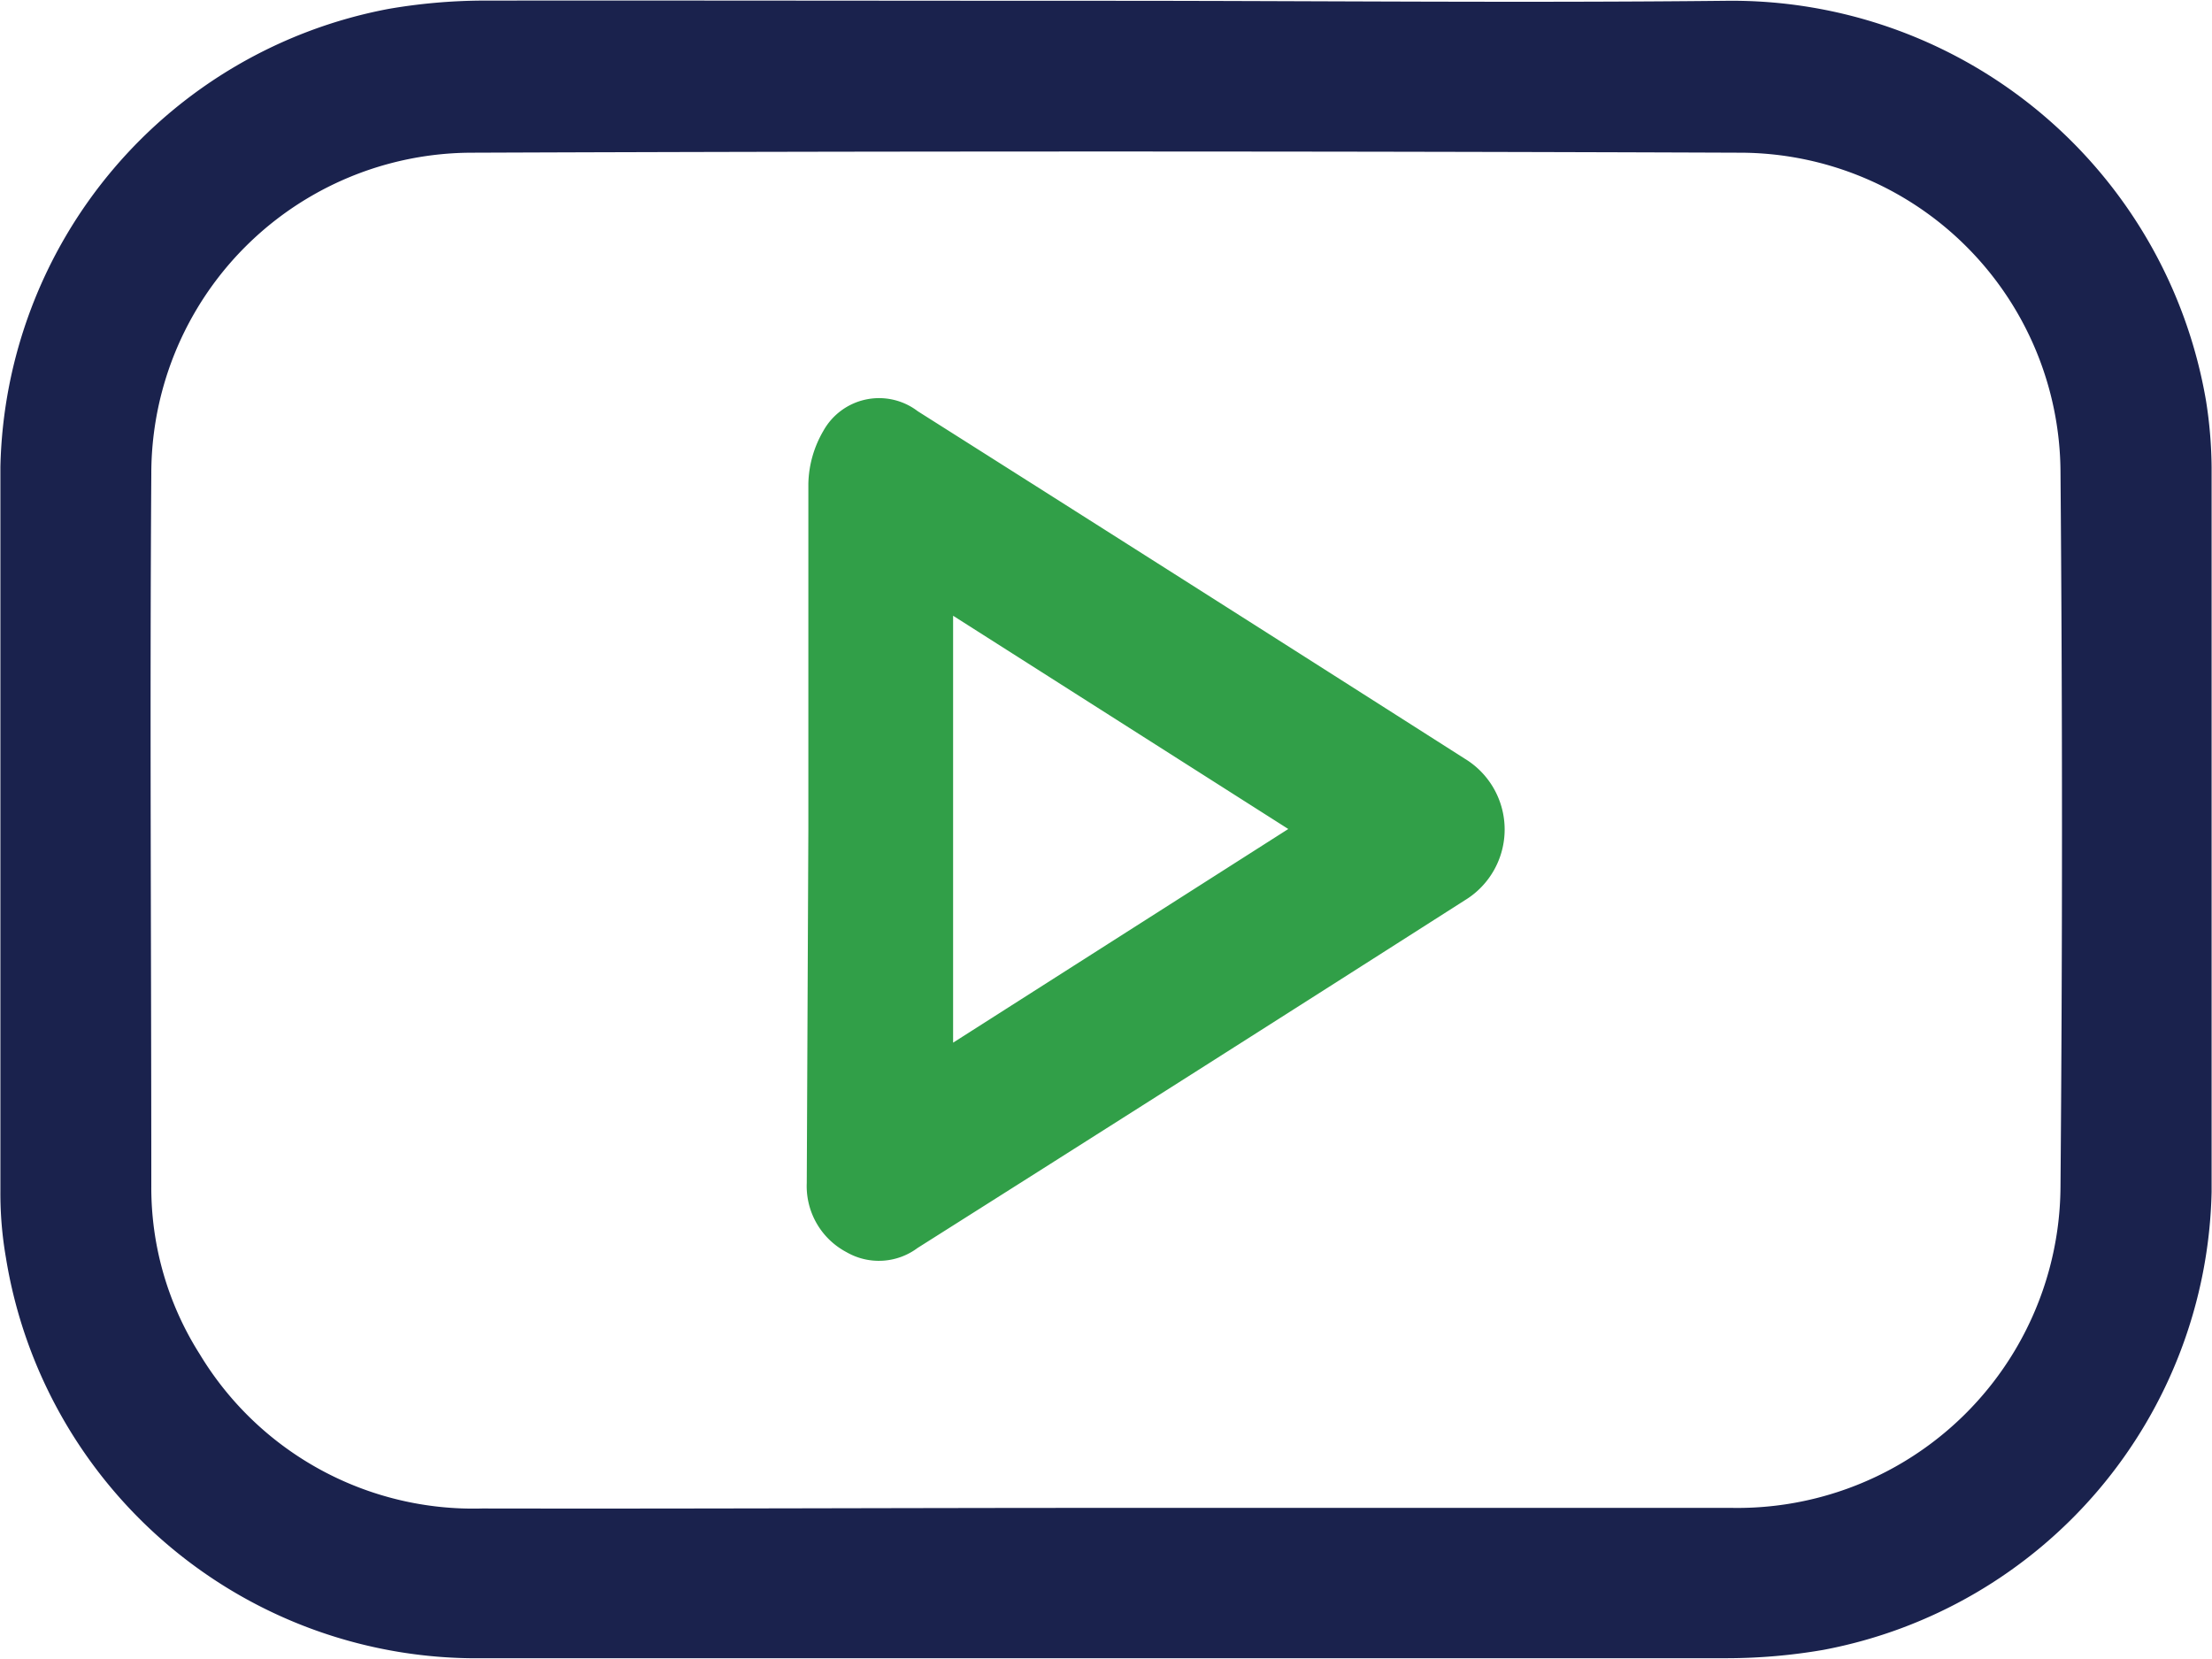
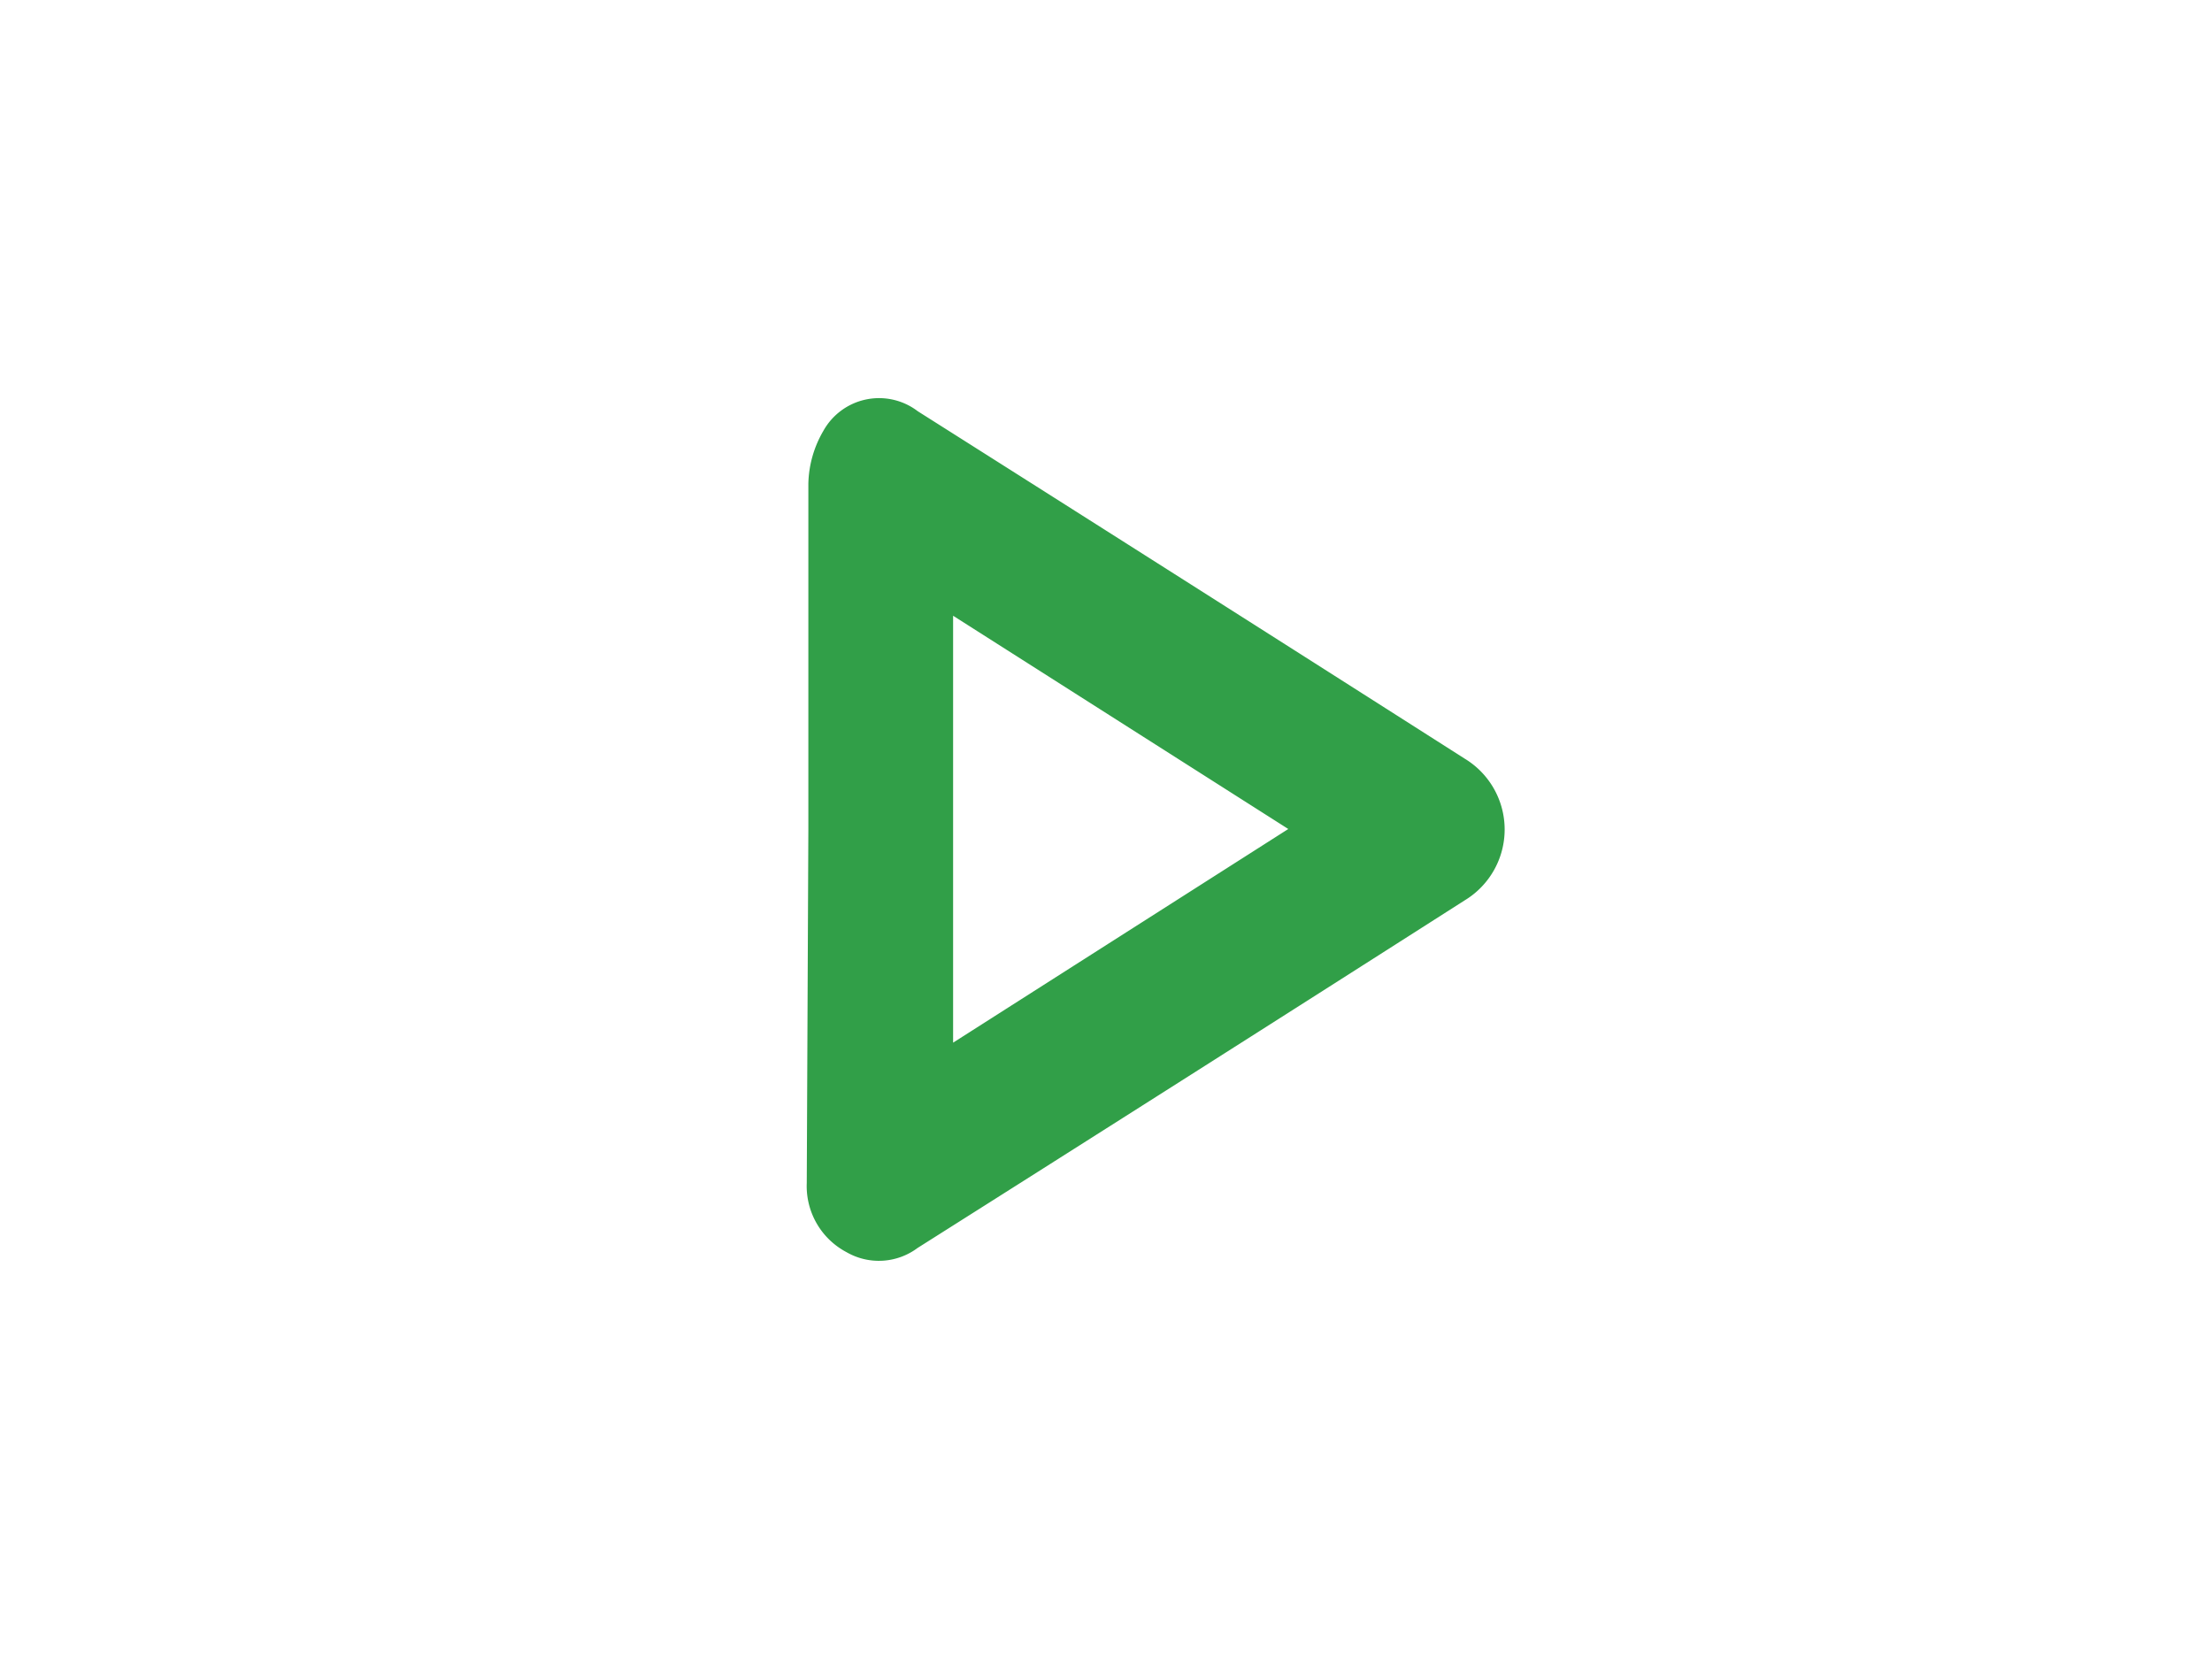
<svg xmlns="http://www.w3.org/2000/svg" id="e9a80490-441c-455b-8ceb-da037134afc0" data-name="Слой 1" viewBox="0 0 111.4 83.53">
-   <path d="M306.61,354.85c10.37,0,20.74.11,31.11,0A24.23,24.23,0,0,1,361.9,375a22.29,22.29,0,0,1,.28,3.36q0,18.22,0,36.47a24,24,0,0,1-19.55,23.07,28.76,28.76,0,0,1-4.81.42q-31.32,0-62.65,0a24,24,0,0,1-24.07-20.16,18.89,18.89,0,0,1-.28-3.36q0-18.22,0-36.47a24,24,0,0,1,19.54-23.07,28.63,28.63,0,0,1,4.71-.42C285.58,354.83,296.09,354.85,306.61,354.85Zm-.11,75.9c10.51,0,21,0,31.53,0a16.27,16.27,0,0,0,16.54-16.17q.15-18,0-36a16.16,16.16,0,0,0-16.18-16.08q-31.89-.12-63.8,0a16.17,16.17,0,0,0-16.17,16.19c-.08,11.94,0,23.89,0,35.84a15.64,15.64,0,0,0,2.44,8.48,16.08,16.08,0,0,0,14.23,7.77C285.55,430.8,296,430.75,306.5,430.75Z" transform="translate(-250.8 -354.81)" style="fill:#1a224d" />
  <path d="M291.51,396.56c0-5.79,0-11.59,0-17.39a5.49,5.49,0,0,1,.75-2.65,3.21,3.21,0,0,1,4.76-1q13.79,8.73,27.55,17.5a4.17,4.17,0,0,1,0,7.13q-13.77,8.79-27.56,17.51a3.26,3.26,0,0,1-3.58.21,3.76,3.76,0,0,1-2-3.48Zm24.17,0L298.8,385.82v21.5" transform="translate(-250.8 -354.81)" style="fill:#319f48" />
</svg>